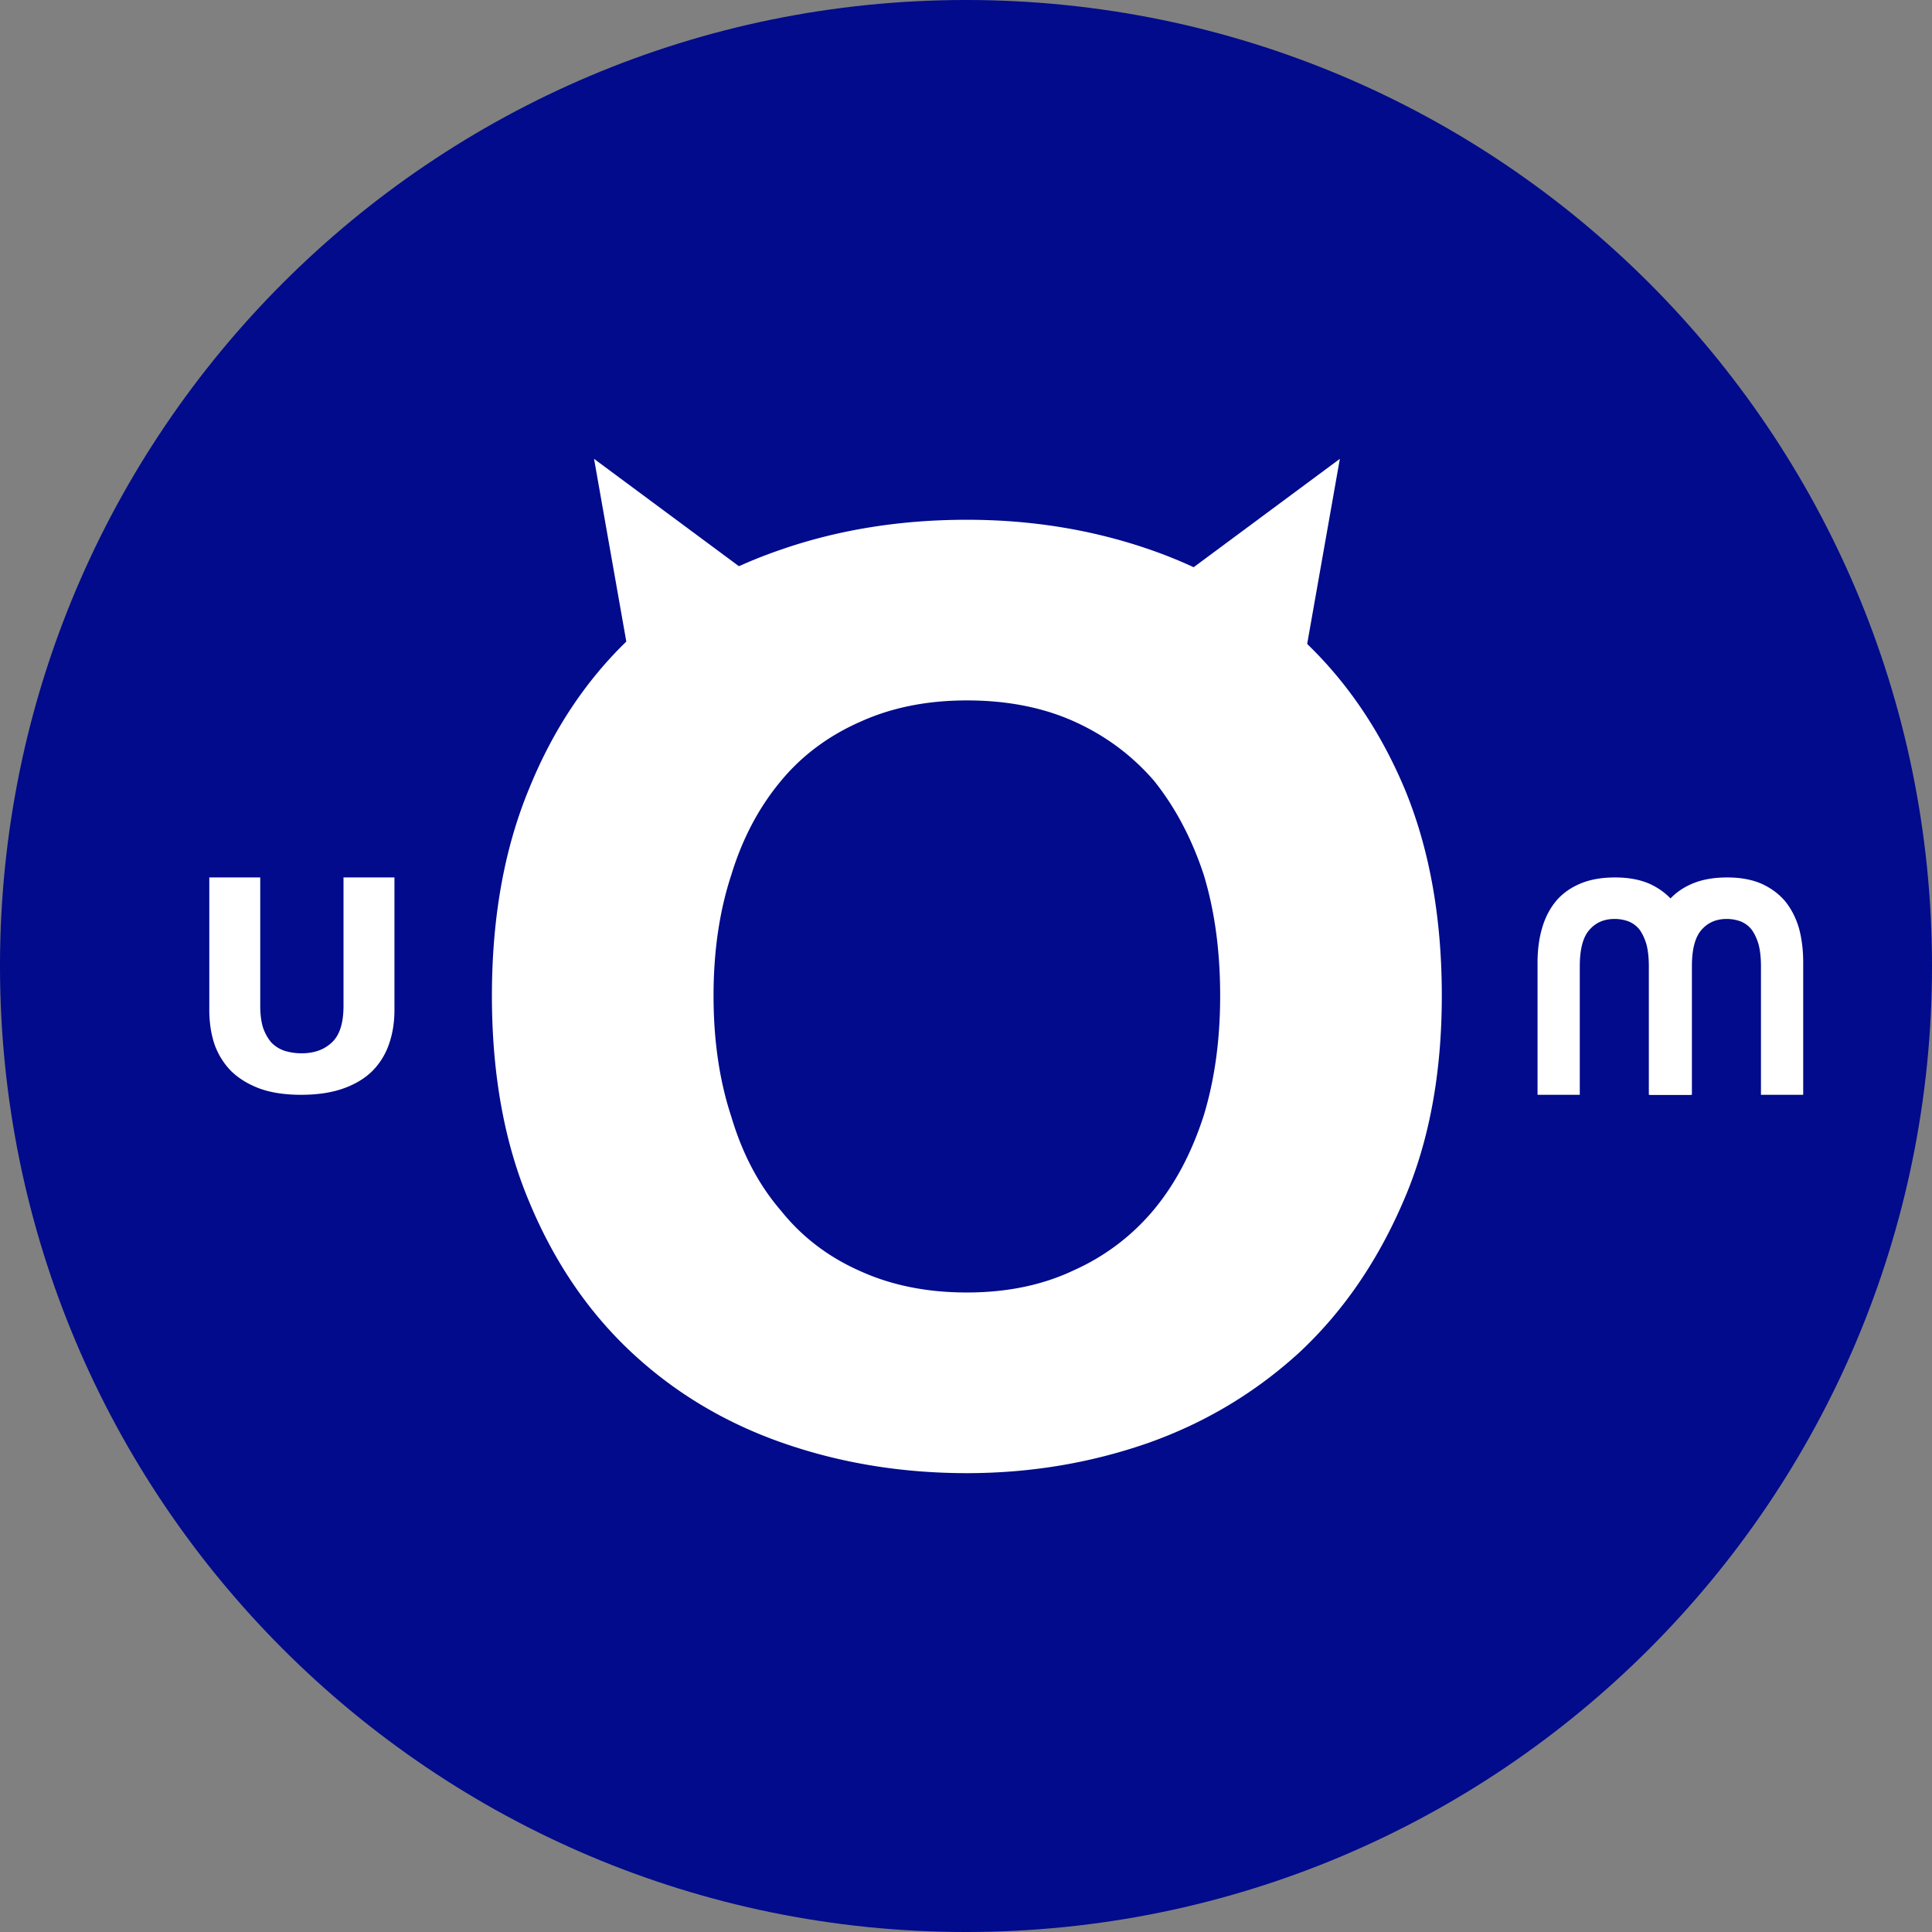
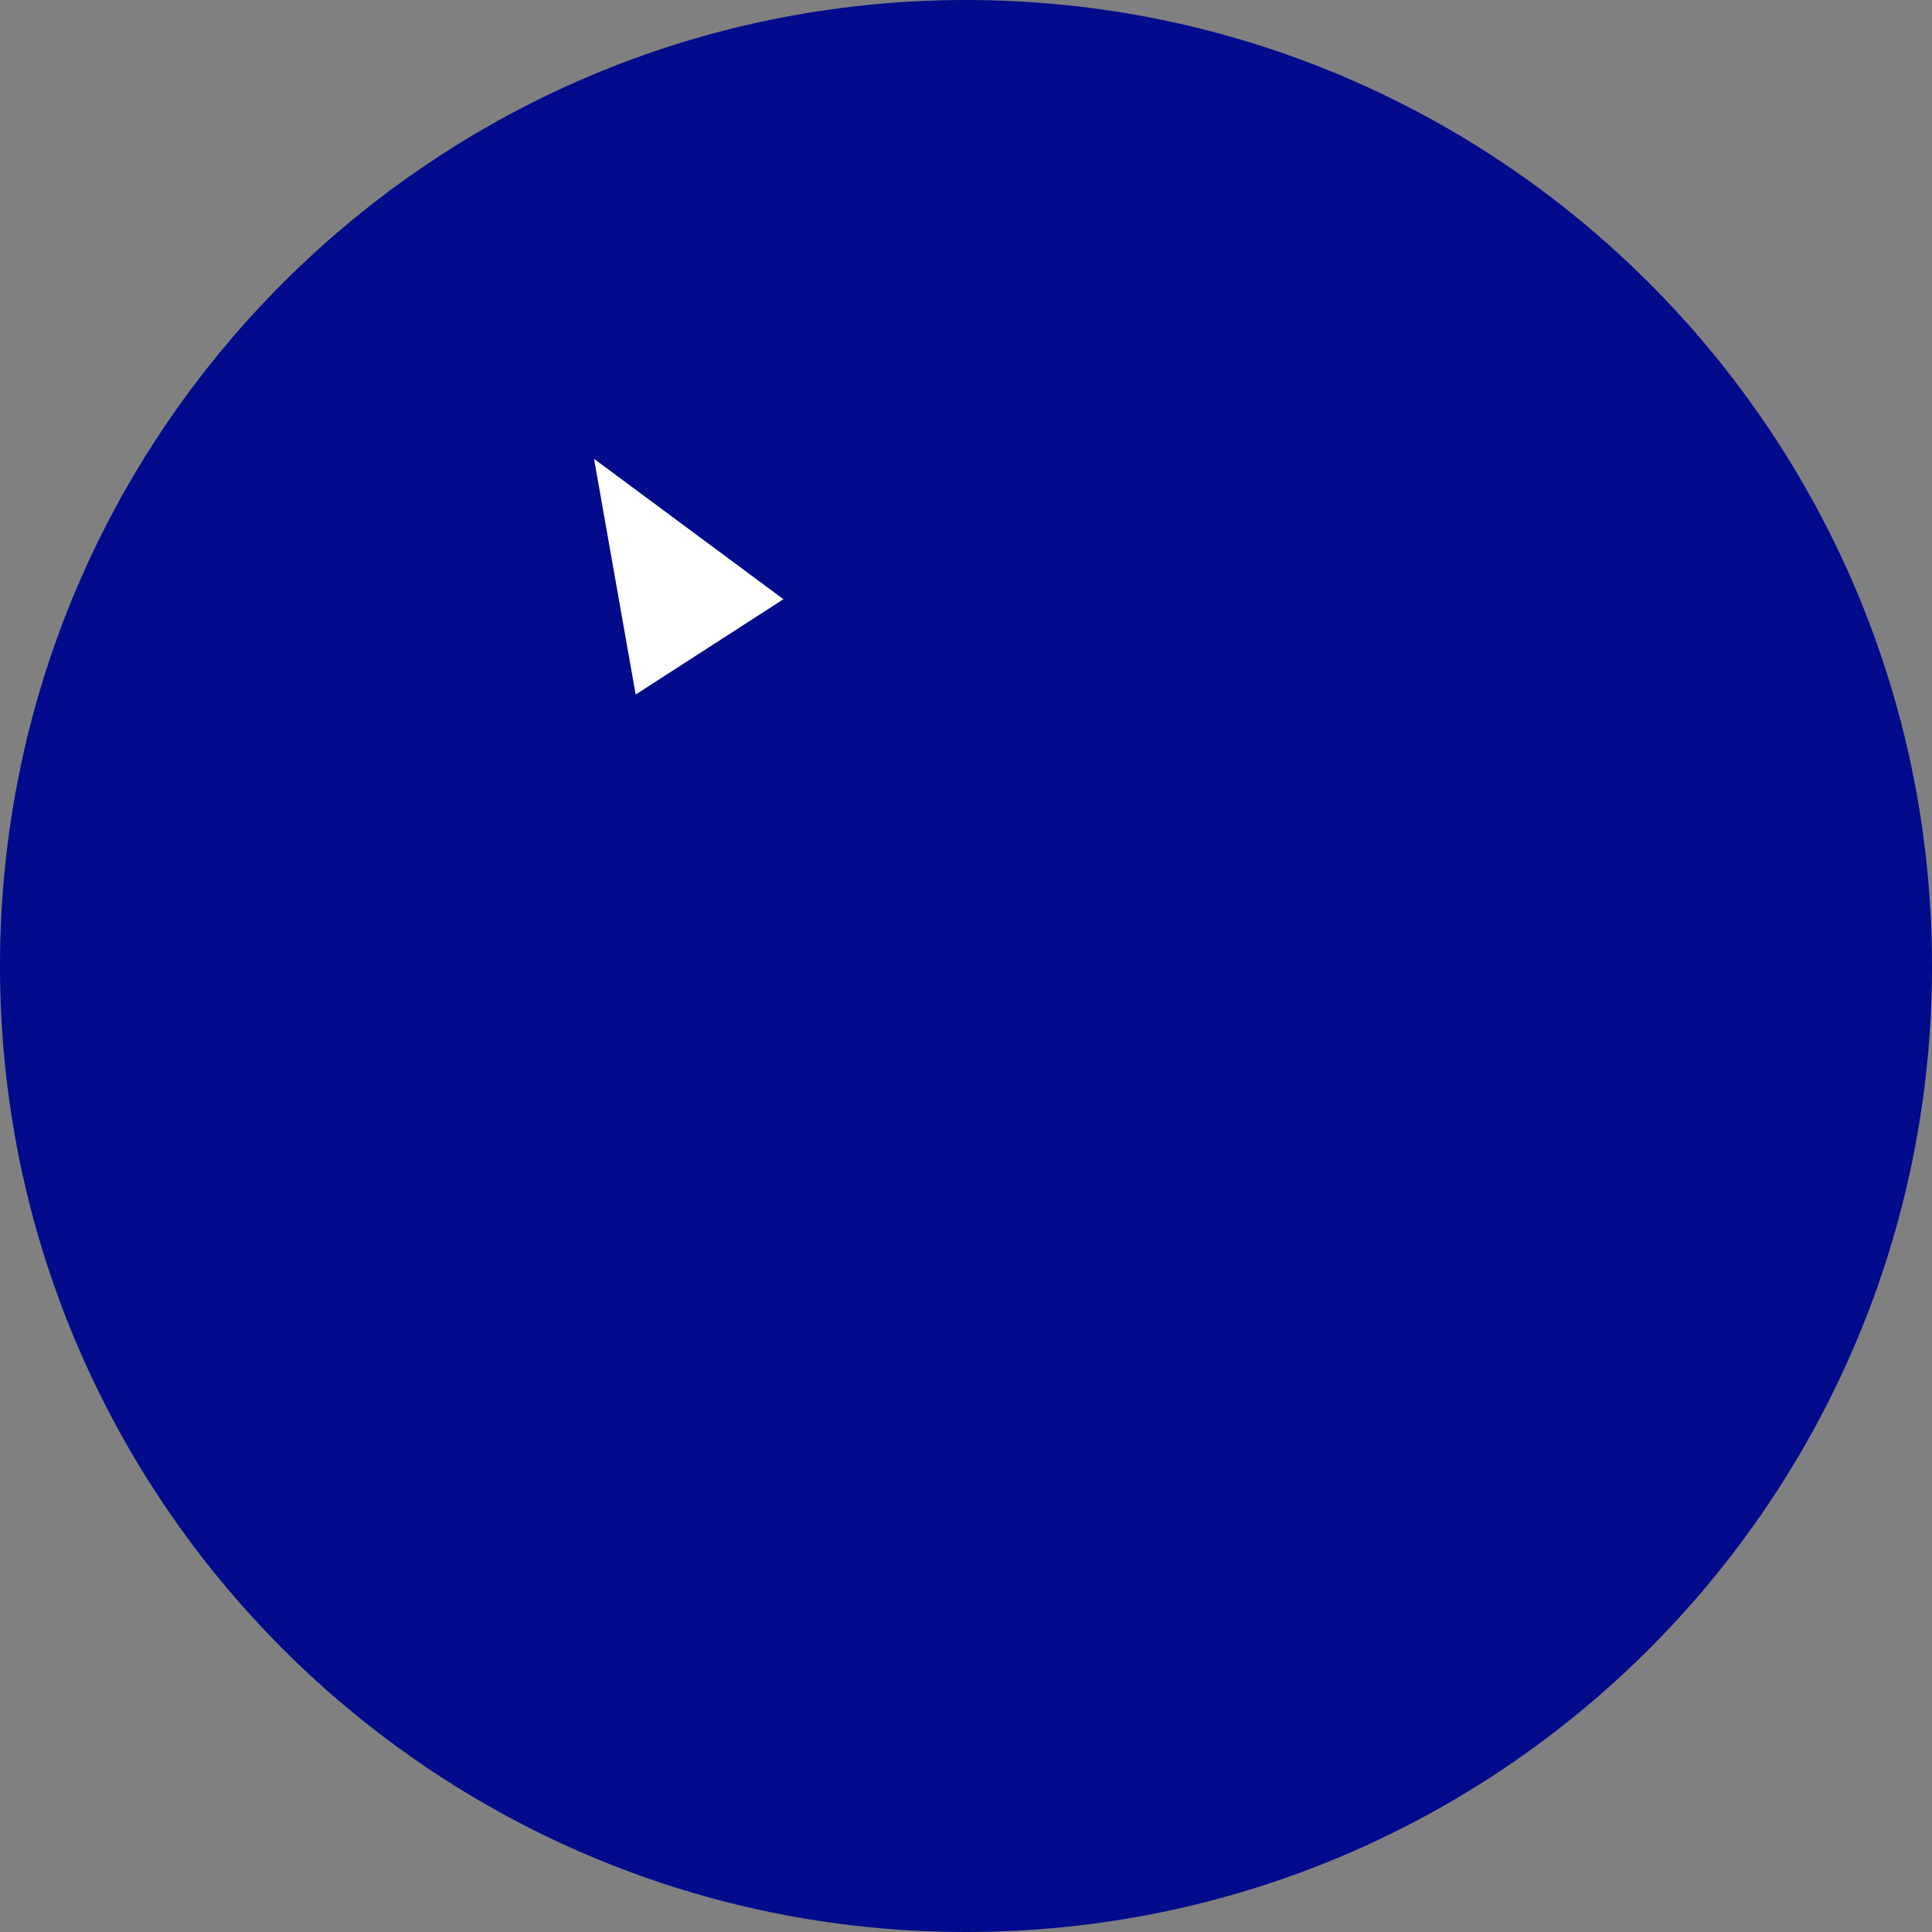
<svg xmlns="http://www.w3.org/2000/svg" data-bbox="0 0 240 240" viewBox="0 0 240 240" height="240" width="240" data-type="color">
  <rect x="0" y="0" width="240" height="240" fill="#808080" stroke="none" />
  <g>
    <path fill="#010B8B" d="M240 120c0 66.274-53.726 120-120 120S0 186.274 0 120 53.726 0 120 0s120 53.726 120 120" data-color="1" />
-     <path fill="#ffffff" d="M200.62 109q2.456 0 4.238.764 1.783.801 2.961 2.177 1.143 1.413 1.715 3.322.538 1.948.538 4.277V136h-5.247v-15.963q0-1.604-.303-2.75-.337-1.107-.874-1.833a3.34 3.34 0 0 0-1.346-.993 4.9 4.9 0 0 0-1.749-.305q-1.917 0-3.095 1.336-1.21 1.336-1.211 4.545V136H191v-16.46q0-2.329.572-4.277.571-1.947 1.749-3.361 1.177-1.374 2.994-2.138 1.816-.764 4.305-.764" data-color="2" />
-     <path fill="#ffffff" d="M214.548 109q2.456 0 4.238.764 1.783.801 2.96 2.177 1.145 1.413 1.716 3.322.538 1.948.538 4.277V136h-5.247v-15.963q0-1.604-.303-2.75-.336-1.107-.875-1.833a3.3 3.3 0 0 0-1.345-.993 4.9 4.9 0 0 0-1.749-.305q-1.917 0-3.095 1.336-1.21 1.336-1.211 4.545V136h-5.247v-16.46q0-2.329.572-4.277t1.749-3.361q1.178-1.374 2.993-2.138 1.817-.764 4.306-.764" data-color="2" />
-     <path fill="#ffffff" d="M37.399 136q-2.961 0-5.111-.764-2.151-.801-3.57-2.177a9.1 9.1 0 0 1-2.069-3.322q-.65-1.948-.649-4.277V109h6.328v15.963q0 1.604.365 2.75.405 1.107 1.055 1.833.69.687 1.622.993a7 7 0 0 0 2.11.305q2.311 0 3.732-1.336 1.46-1.336 1.46-4.545V109H49v16.46q0 2.329-.69 4.277a8.8 8.8 0 0 1-2.109 3.361q-1.42 1.374-3.61 2.138t-5.192.764" data-color="2" />
-     <path fill="#ffffff" d="M151.573 123.701q0-8.354-2.052-15.07-2.223-6.716-6.156-11.63-4.105-4.751-9.919-7.372-5.815-2.62-13.339-2.62-7.354 0-13.168 2.62-5.986 2.621-9.92 7.372-4.104 4.914-6.156 11.63-2.223 6.716-2.223 15.07 0 8.355 2.223 15.071 2.052 6.88 6.157 11.63 3.933 4.914 9.919 7.535 5.814 2.622 13.168 2.621 7.524 0 13.339-2.784a27.5 27.5 0 0 0 9.919-7.536q3.933-4.75 6.156-11.63 2.052-6.716 2.052-14.907m-90.466 0q0-14.579 4.617-25.718 4.447-10.974 12.313-18.51 7.867-7.371 18.812-11.139 10.773-3.767 23.258-3.767 12.141 0 22.916 3.767 10.773 3.768 18.811 11.14 8.038 7.534 12.655 18.51 4.618 11.138 4.618 25.717 0 14.58-4.789 25.554-4.788 11.139-12.826 18.675-8.208 7.535-18.811 11.302Q131.906 183 120.107 183q-12.143 0-22.916-3.768T78.379 167.93q-8.037-7.536-12.655-18.675-4.617-10.974-4.617-25.554" data-color="2" />
    <path fill="#ffffff" d="M73.795 57 97.32 74.436 78.964 86.279z" data-color="2" />
-     <path fill="#ffffff" d="m166.441 57-23.525 17.436 18.356 11.843z" data-color="2" />
  </g>
</svg>